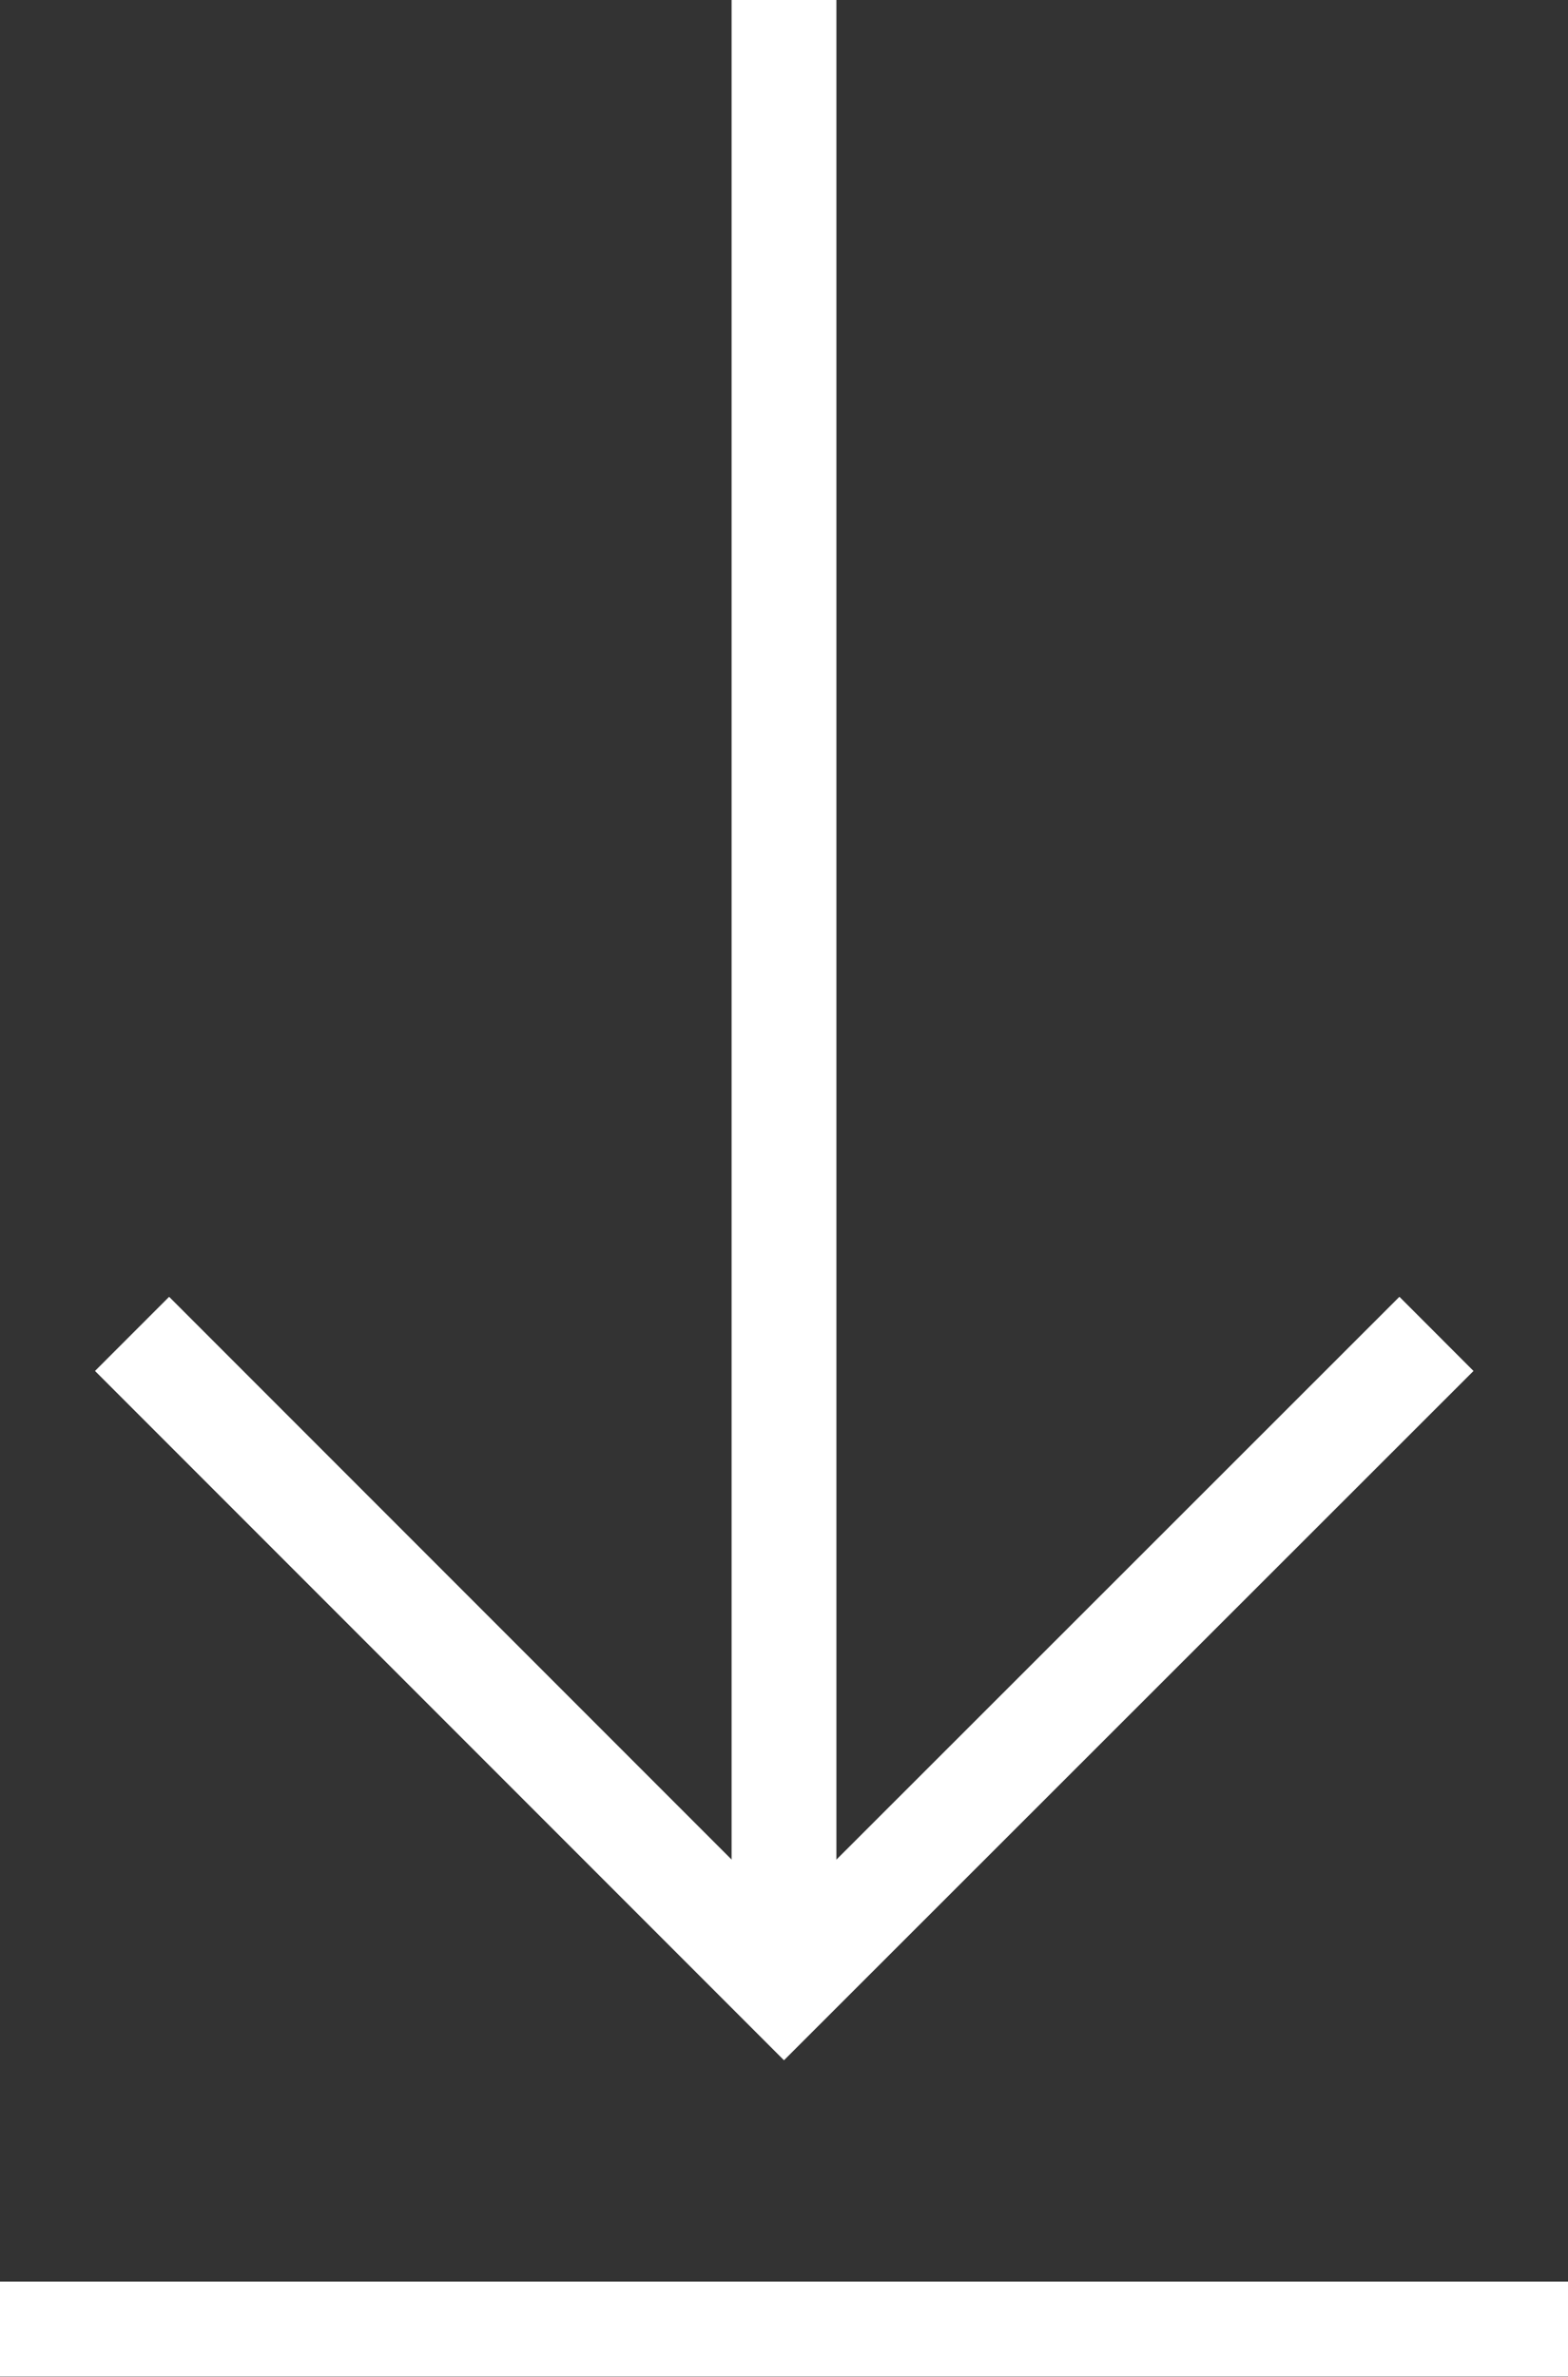
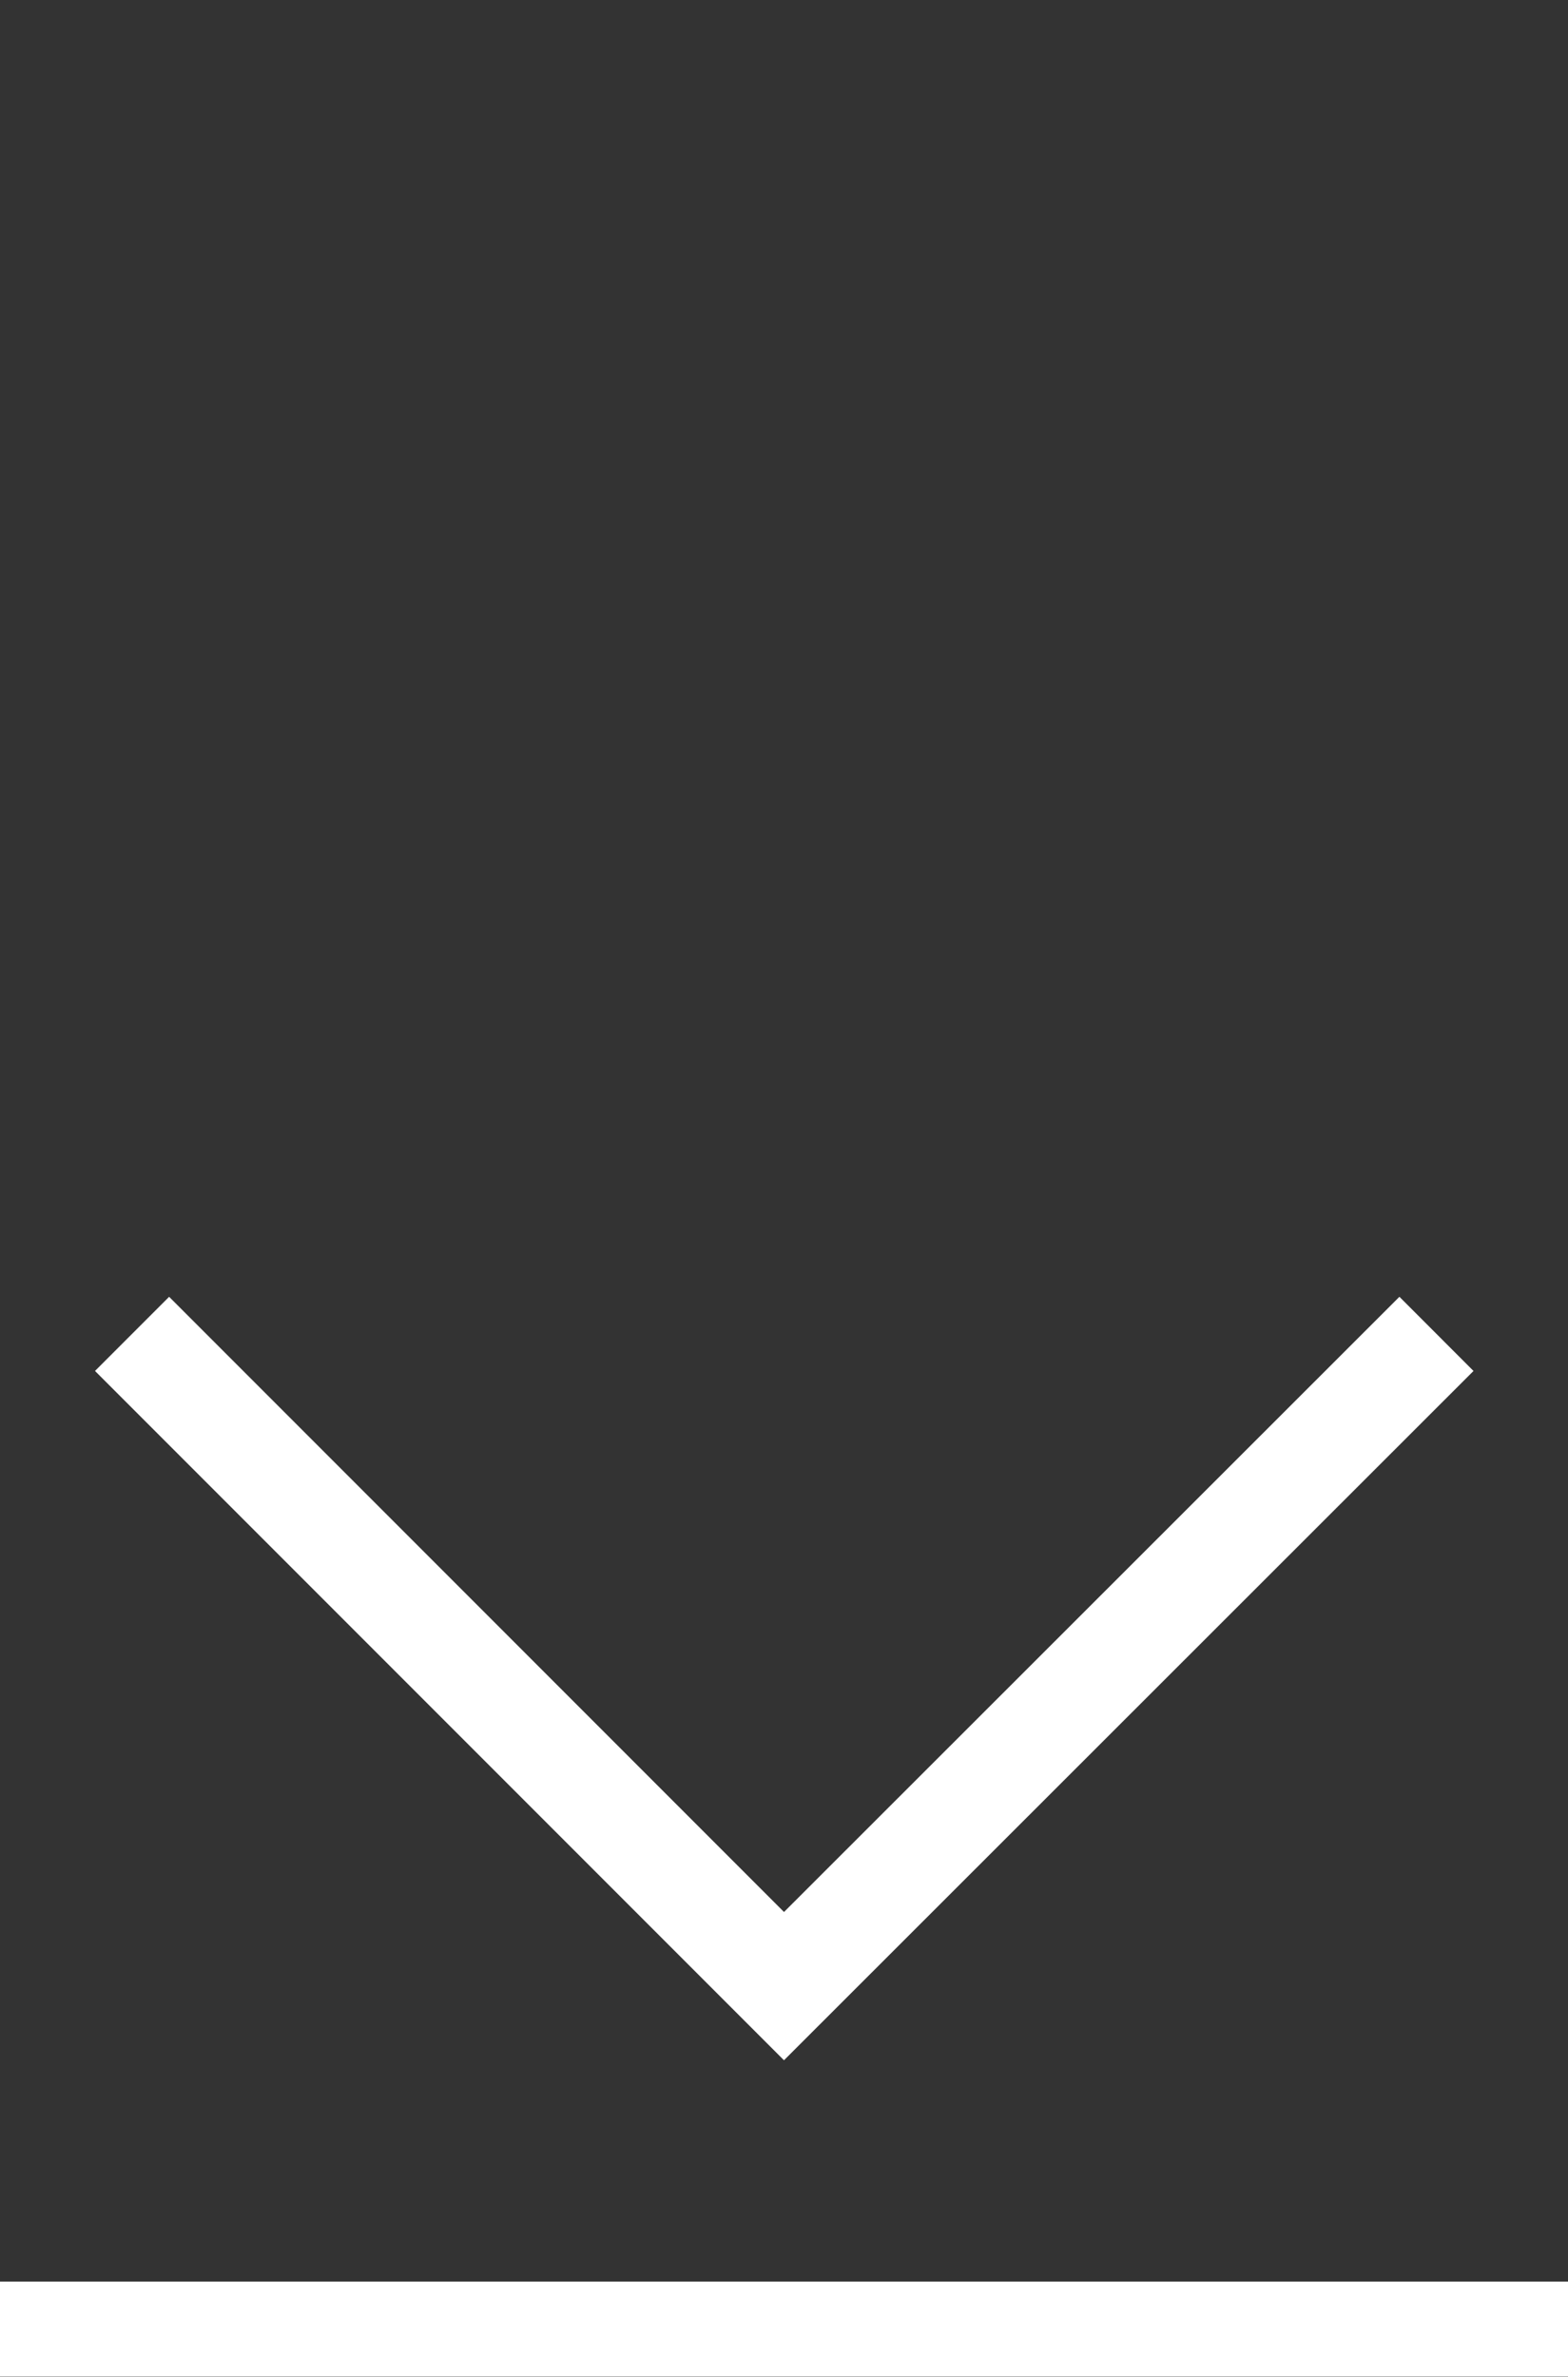
<svg xmlns="http://www.w3.org/2000/svg" id="Layer_1" data-name="Layer 1" viewBox="0 0 29.92 45.33">
  <rect x="0" y="0" width="29.92" height="45.33" fill="#333333" stroke="none" />
  <defs>
    <style>.cls-1{fill:none;stroke-miterlimit:10;stroke-width:1.81px;}.cls-1,.cls-2{stroke:#fff;}.cls-2{fill:#fff;stroke-width:2px;}</style>
  </defs>
  <title>DownloadIcon</title>
  <line class="cls-1" y1="44.42" x2="29.92" y2="44.42" />
  <polyline class="cls-2" points="27.41 25.44 14.96 37.88 2.52 25.44 14.96 37.88" />
-   <line class="cls-2" x1="14.96" x2="14.96" y2="37.88" />
</svg>